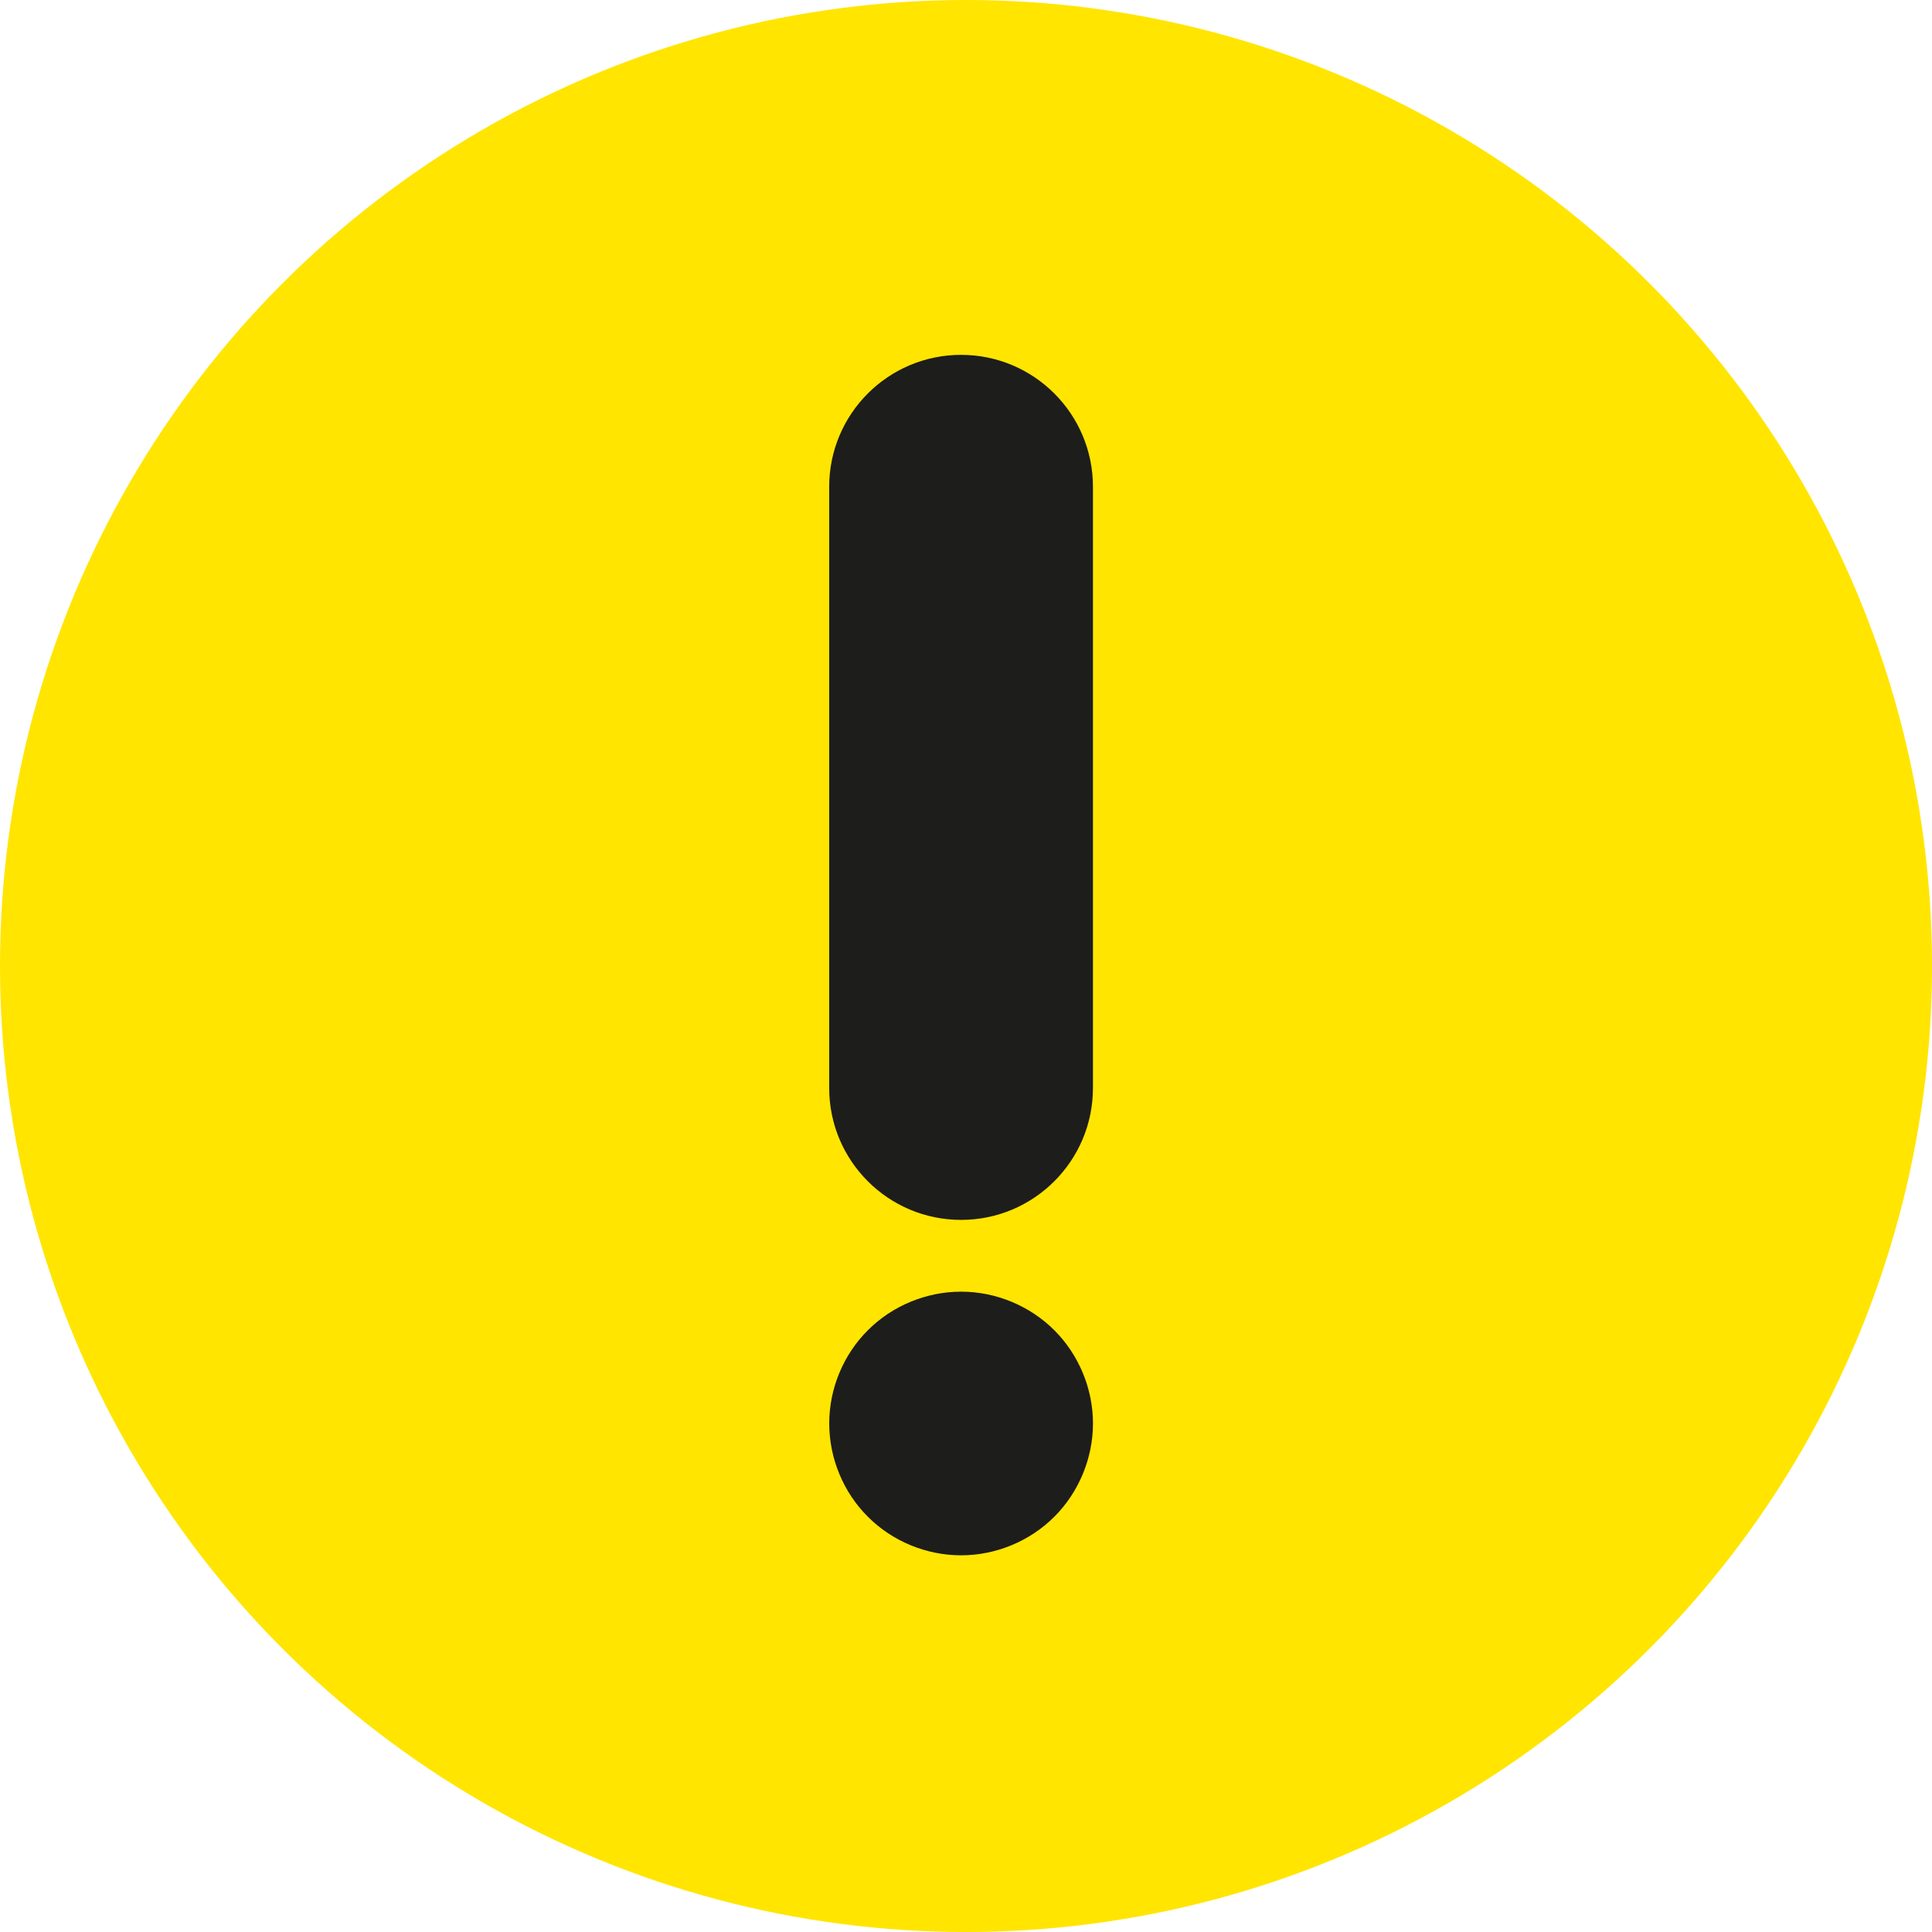
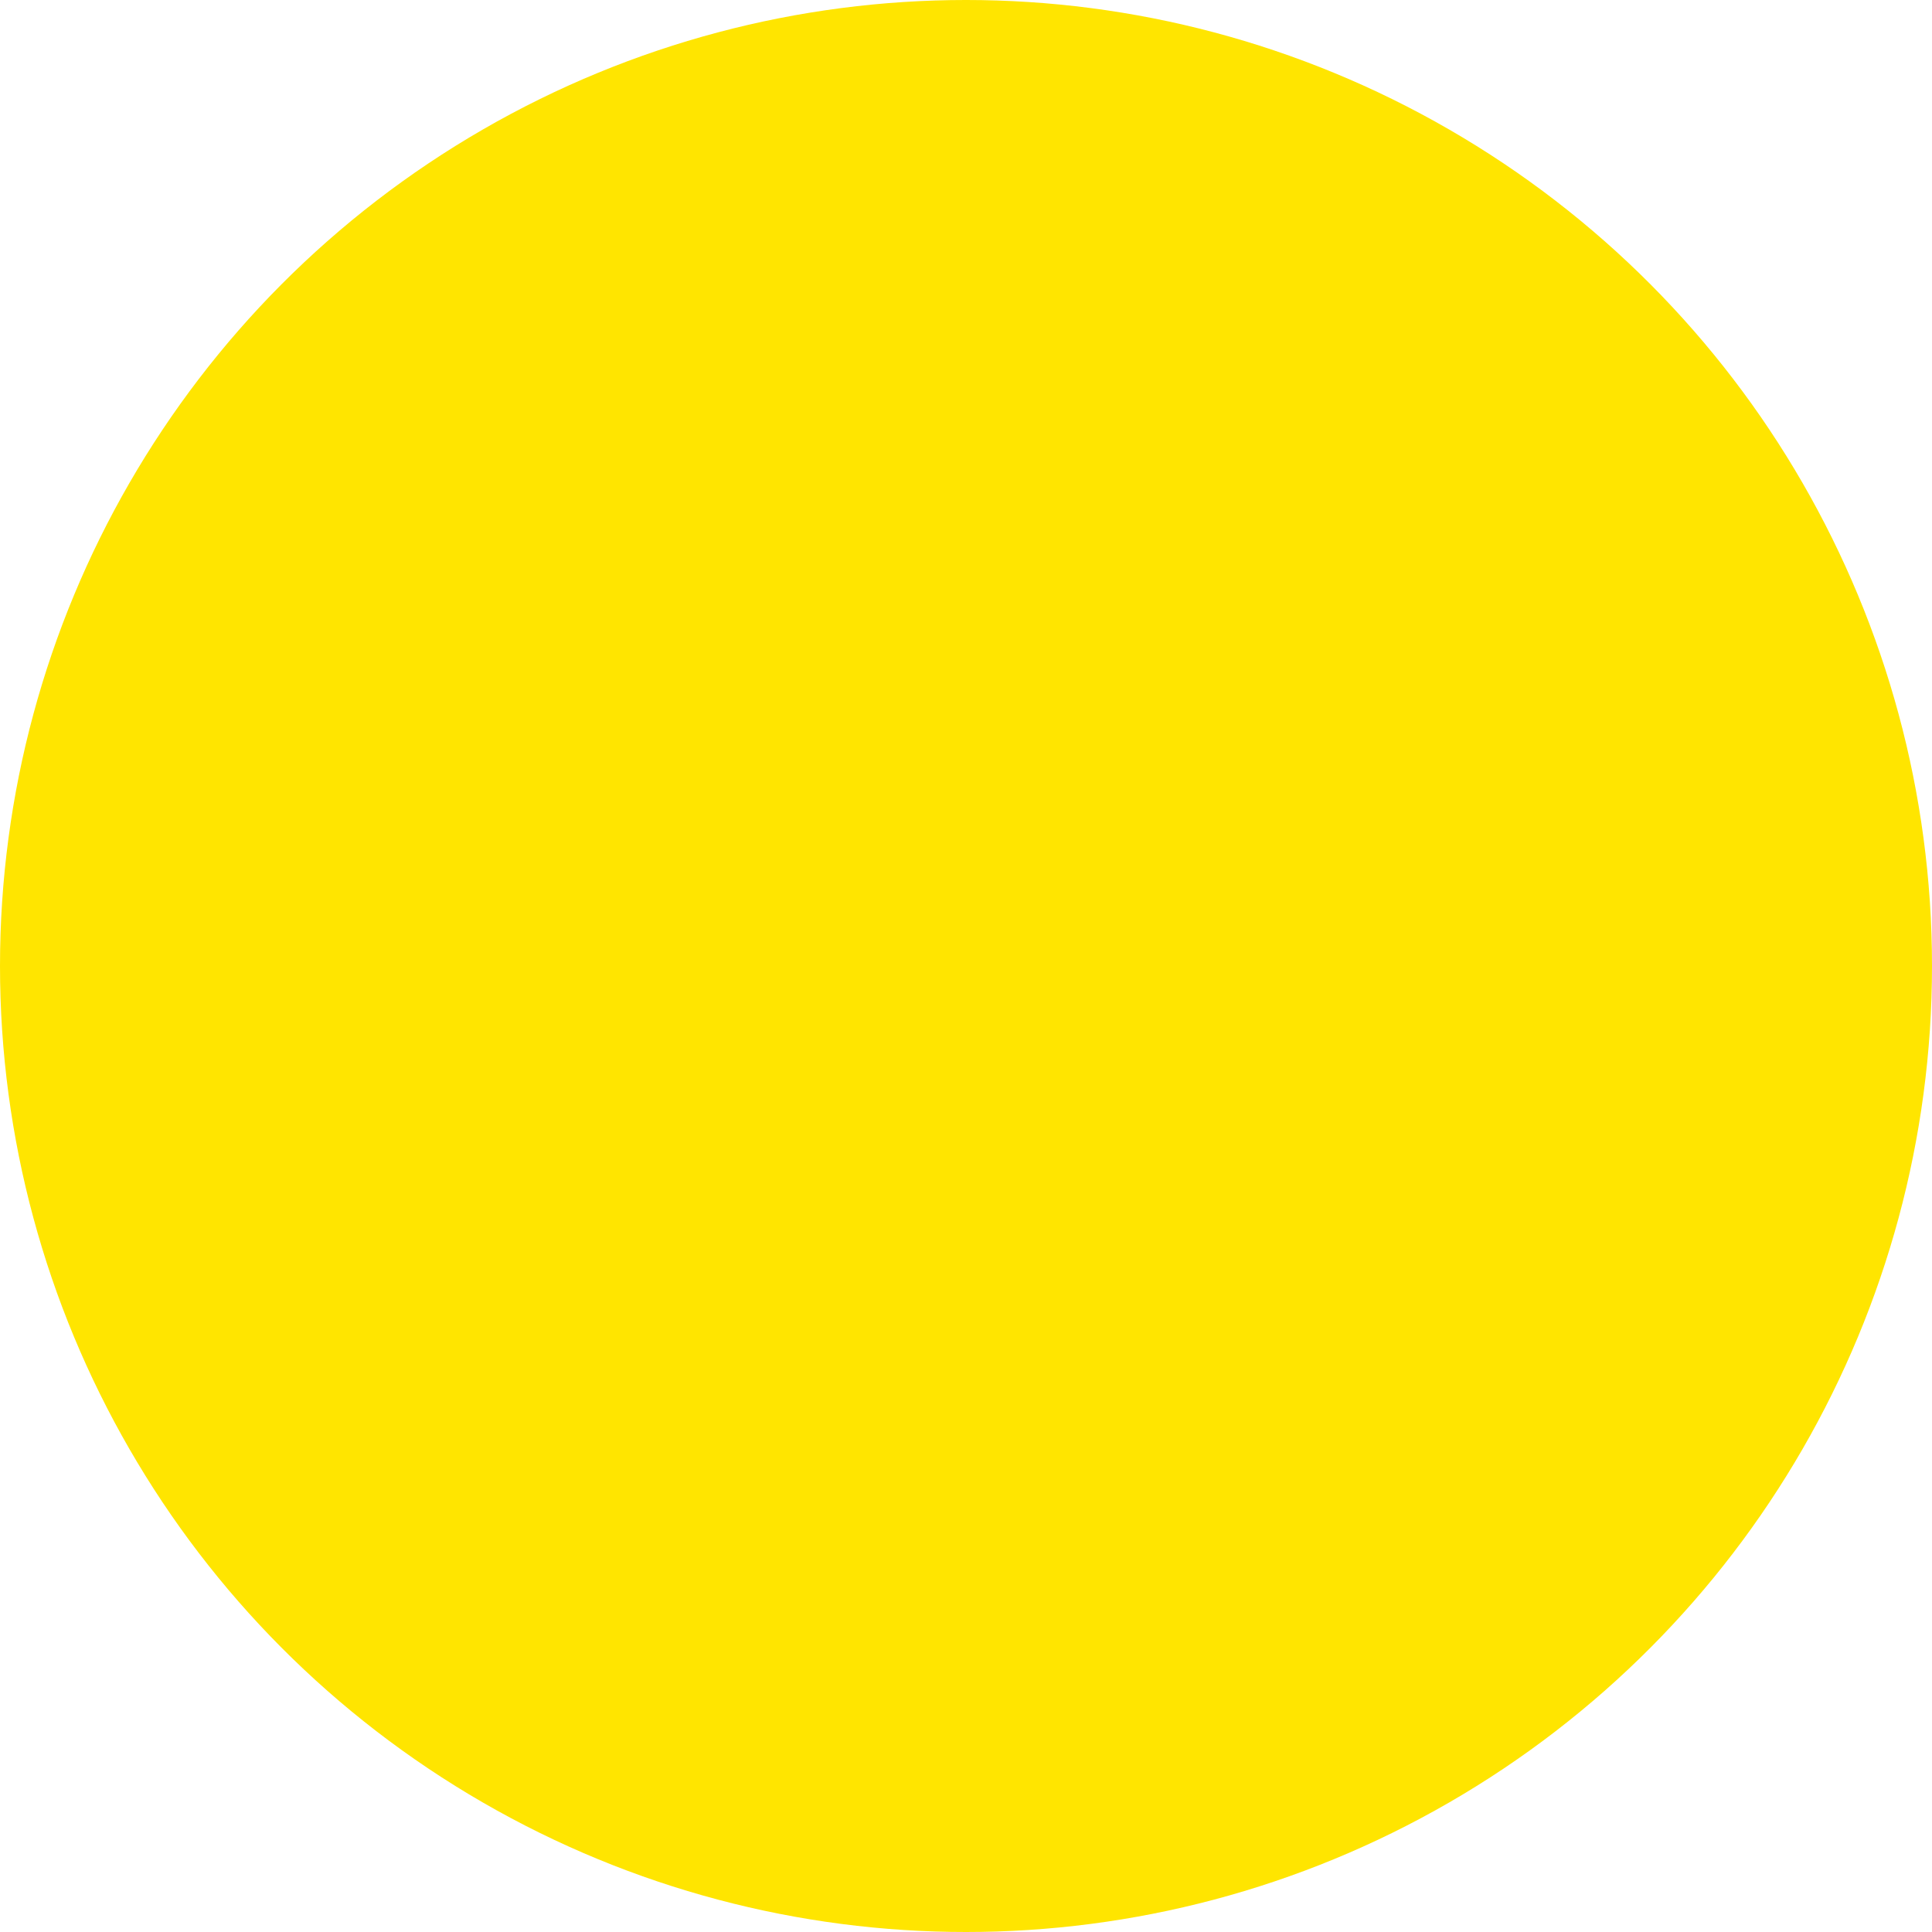
<svg xmlns="http://www.w3.org/2000/svg" width="196" height="196" viewBox="0 0 196 196" fill="none">
  <circle cx="98" cy="98" r="98" fill="#FFE500" />
-   <path d="M97.5 123.757C104.888 123.757 110.879 117.766 110.879 110.378V49.379C110.879 41.989 104.888 36 97.5 36C90.112 36 84.121 41.989 84.121 49.379V110.379C84.121 117.767 90.112 123.757 97.5 123.757Z" fill="#1D1D1B" />
-   <path d="M97.504 131.039C93.982 131.039 90.524 132.462 88.041 134.956C85.548 137.439 84.125 140.886 84.125 144.407C84.125 147.928 85.548 151.385 88.041 153.868C90.524 156.362 93.982 157.786 97.504 157.786C101.025 157.786 104.471 156.362 106.965 153.868C109.447 151.385 110.882 147.928 110.882 144.407C110.882 140.886 109.447 137.439 106.965 134.956C104.471 132.462 101.025 131.039 97.504 131.039Z" fill="#1D1D1B" />
</svg>